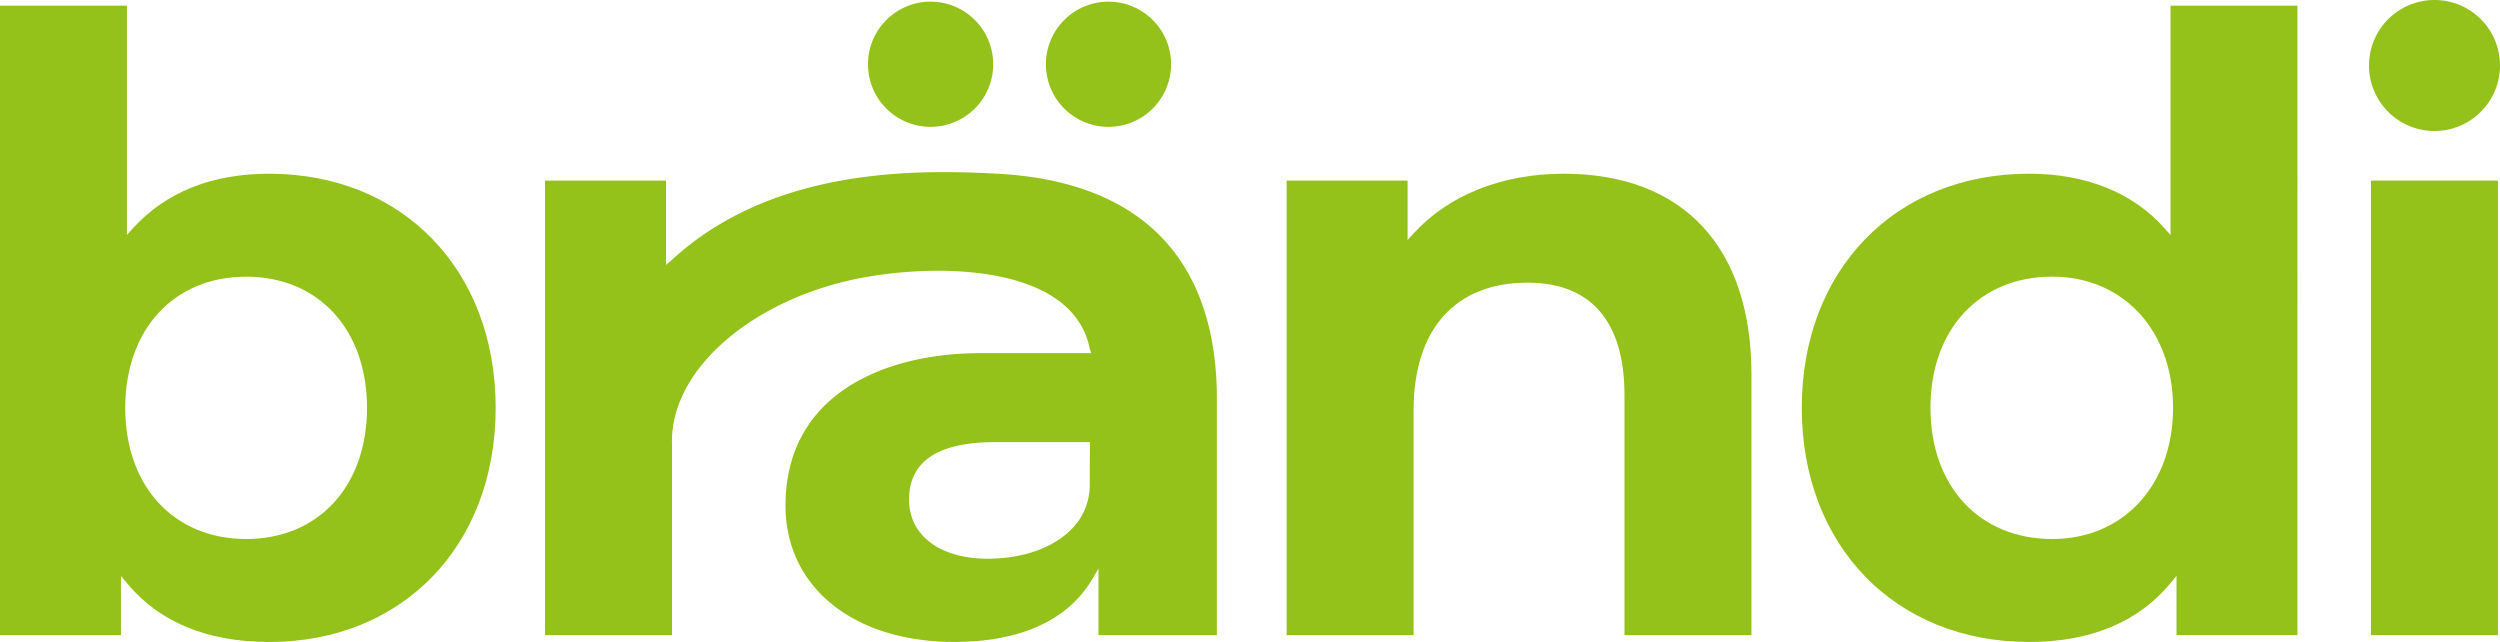
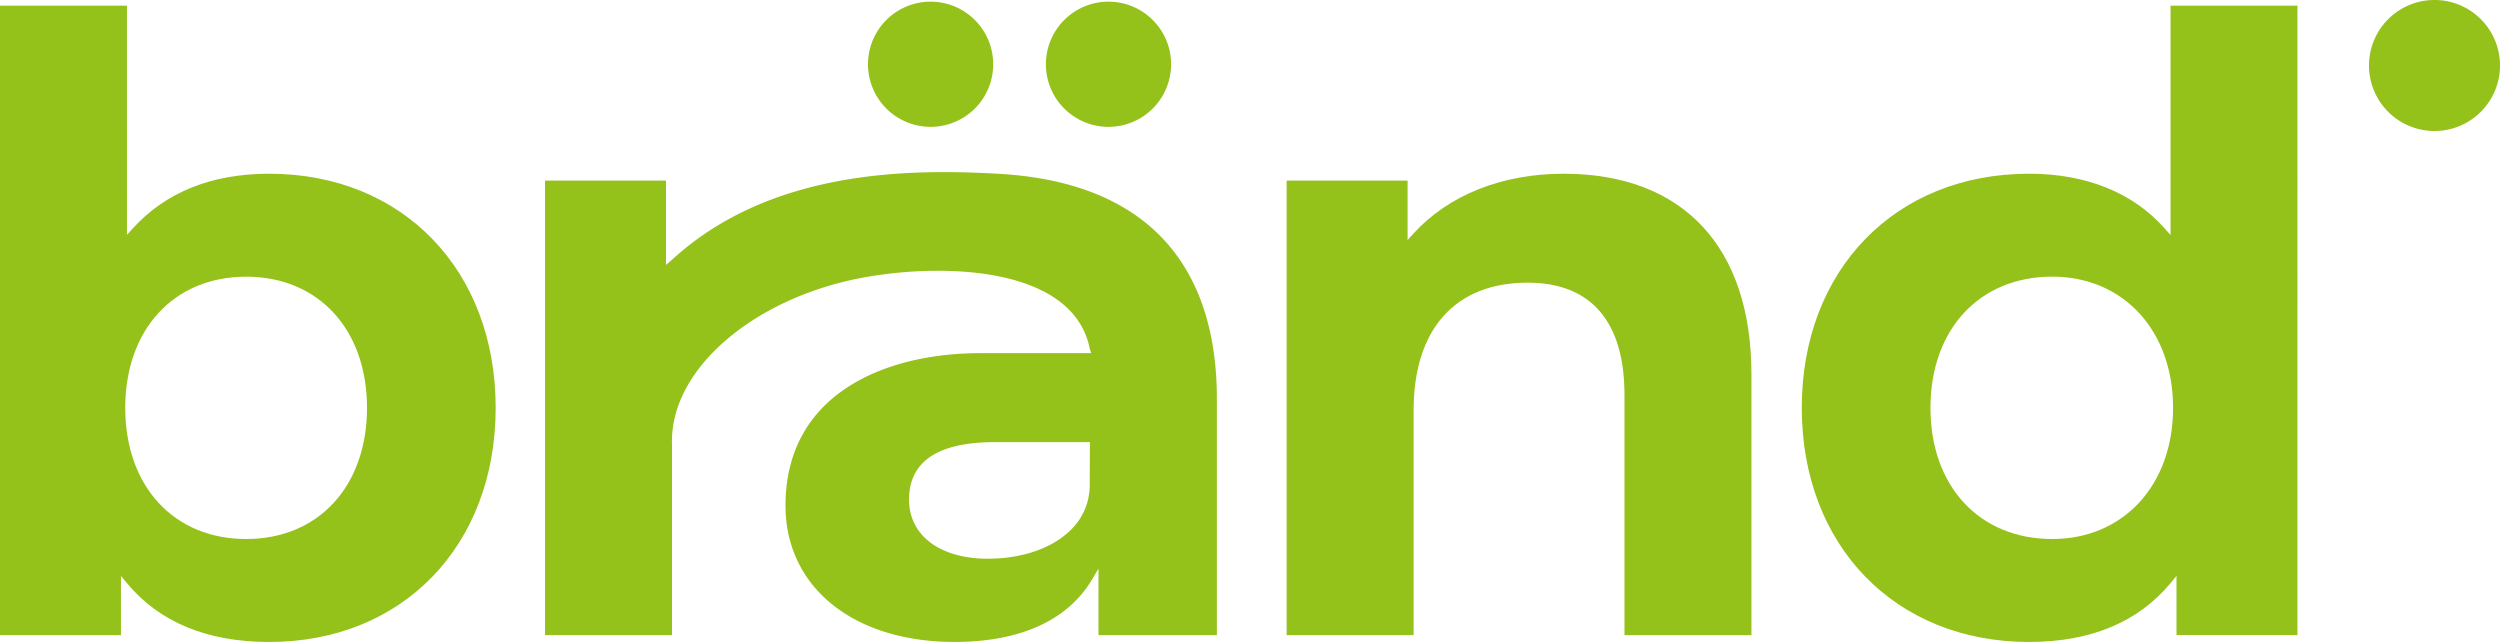
<svg xmlns="http://www.w3.org/2000/svg" width="322" height="82.686" viewBox="0 0 322 82.686">
  <g id="logo_Braendi_ohne_Claim_rgb" transform="translate(-155.908 -384.55)">
    <path id="Pfad_4377" data-name="Pfad 4377" d="M187.61,453.887c-9.314,0-15.57-6.789-15.57-16.894S178.3,420.1,187.61,420.1s15.568,6.789,15.568,16.894-6.256,16.894-15.568,16.894m-16.124,4.755.775.933c4.172,5.026,10.339,7.573,18.328,7.573,17.17,0,29.162-12.4,29.162-30.156s-11.992-30.154-29.162-30.154c-7.413,0-13.323,2.368-17.567,7.036l-.763.839V385.192H155.908v81.073h15.579Z" transform="translate(0 0.087)" fill="#94c11a" />
    <path id="Pfad_4378" data-name="Pfad 4378" d="M274.75,453.862c-6.17,0-10.158-2.99-10.158-7.617,0-4.908,3.715-7.4,11.041-7.4h12.256l-.027,5.436a8.1,8.1,0,0,1-1.253,4.429c-2.123,3.257-6.636,5.148-11.859,5.148m-.995-26.475c-12.121,0-25.074,5.158-25.074,19.629,0,10.507,8.744,17.567,21.76,17.567,8.48,0,14.612-2.791,17.734-8.068l.817-1.38V463.7h15.247V433.278c0-16.714-8.465-27.908-28.187-29-11.1-.617-29.258-.658-42.04,11.122l-.725.625V405.157h-15.58V463.7h16.353V439.174c-.345-9.9,10.93-19.141,25.035-21.6,10.677-1.857,26.705-1.124,28.773,9.238l.183.572Z" transform="translate(8.402 2.652)" fill="#94c11a" />
    <path id="Pfad_4379" data-name="Pfad 4379" d="M345.308,463.675h16.353v-33.58c0-16.426-8.818-25.847-24.192-25.847-7.934,0-14.8,2.735-19.333,7.7l-.763.834v-7.649h-15.58v58.544h16.353V434.733c0-10.456,5.353-16.453,14.686-16.453,8.162,0,12.476,5,12.476,14.465Z" transform="translate(19.833 2.678)" fill="#94c11a" />
    <path id="Pfad_4380" data-name="Pfad 4380" d="M392.458,453.887c-9.377,0-15.679-6.789-15.679-16.893s6.3-16.9,15.679-16.9c9.166,0,15.569,6.946,15.569,16.9s-6.4,16.893-15.569,16.893m-2.982-47.049c-17.235,0-29.271,12.4-29.271,30.156s12.037,30.154,29.271,30.154c7.919,0,14.048-2.548,18.217-7.572l.775-.935v7.623h15.58V385.192H407.7v29.543l-.767-.865c-4.077-4.6-10.114-7.032-17.454-7.032" transform="translate(27.773 0.087)" fill="#94c11a" />
-     <rect id="Rechteck_1499" data-name="Rechteck 1499" width="16.352" height="58.544" transform="translate(461.292 407.81)" fill="#94c11a" />
    <g id="Gruppe_10396" data-name="Gruppe 10396" transform="translate(267.707 384.55)">
      <path id="Pfad_4381" data-name="Pfad 4381" d="M270.451,392.8a8.062,8.062,0,1,1-8.062-8.062,8.062,8.062,0,0,1,8.062,8.062" transform="translate(-254.327 -384.523)" fill="#94c11a" />
      <path id="Pfad_4382" data-name="Pfad 4382" d="M290.622,392.8a8.062,8.062,0,1,1-8.062-8.062,8.062,8.062,0,0,1,8.062,8.062" transform="translate(-251.585 -384.523)" fill="#94c11a" />
      <path id="Pfad_4383" data-name="Pfad 4383" d="M441.392,392.986a8.437,8.437,0,1,1-8.437-8.437,8.437,8.437,0,0,1,8.437,8.437" transform="translate(-231.19 -384.55)" fill="#94c11a" />
    </g>
  </g>
</svg>